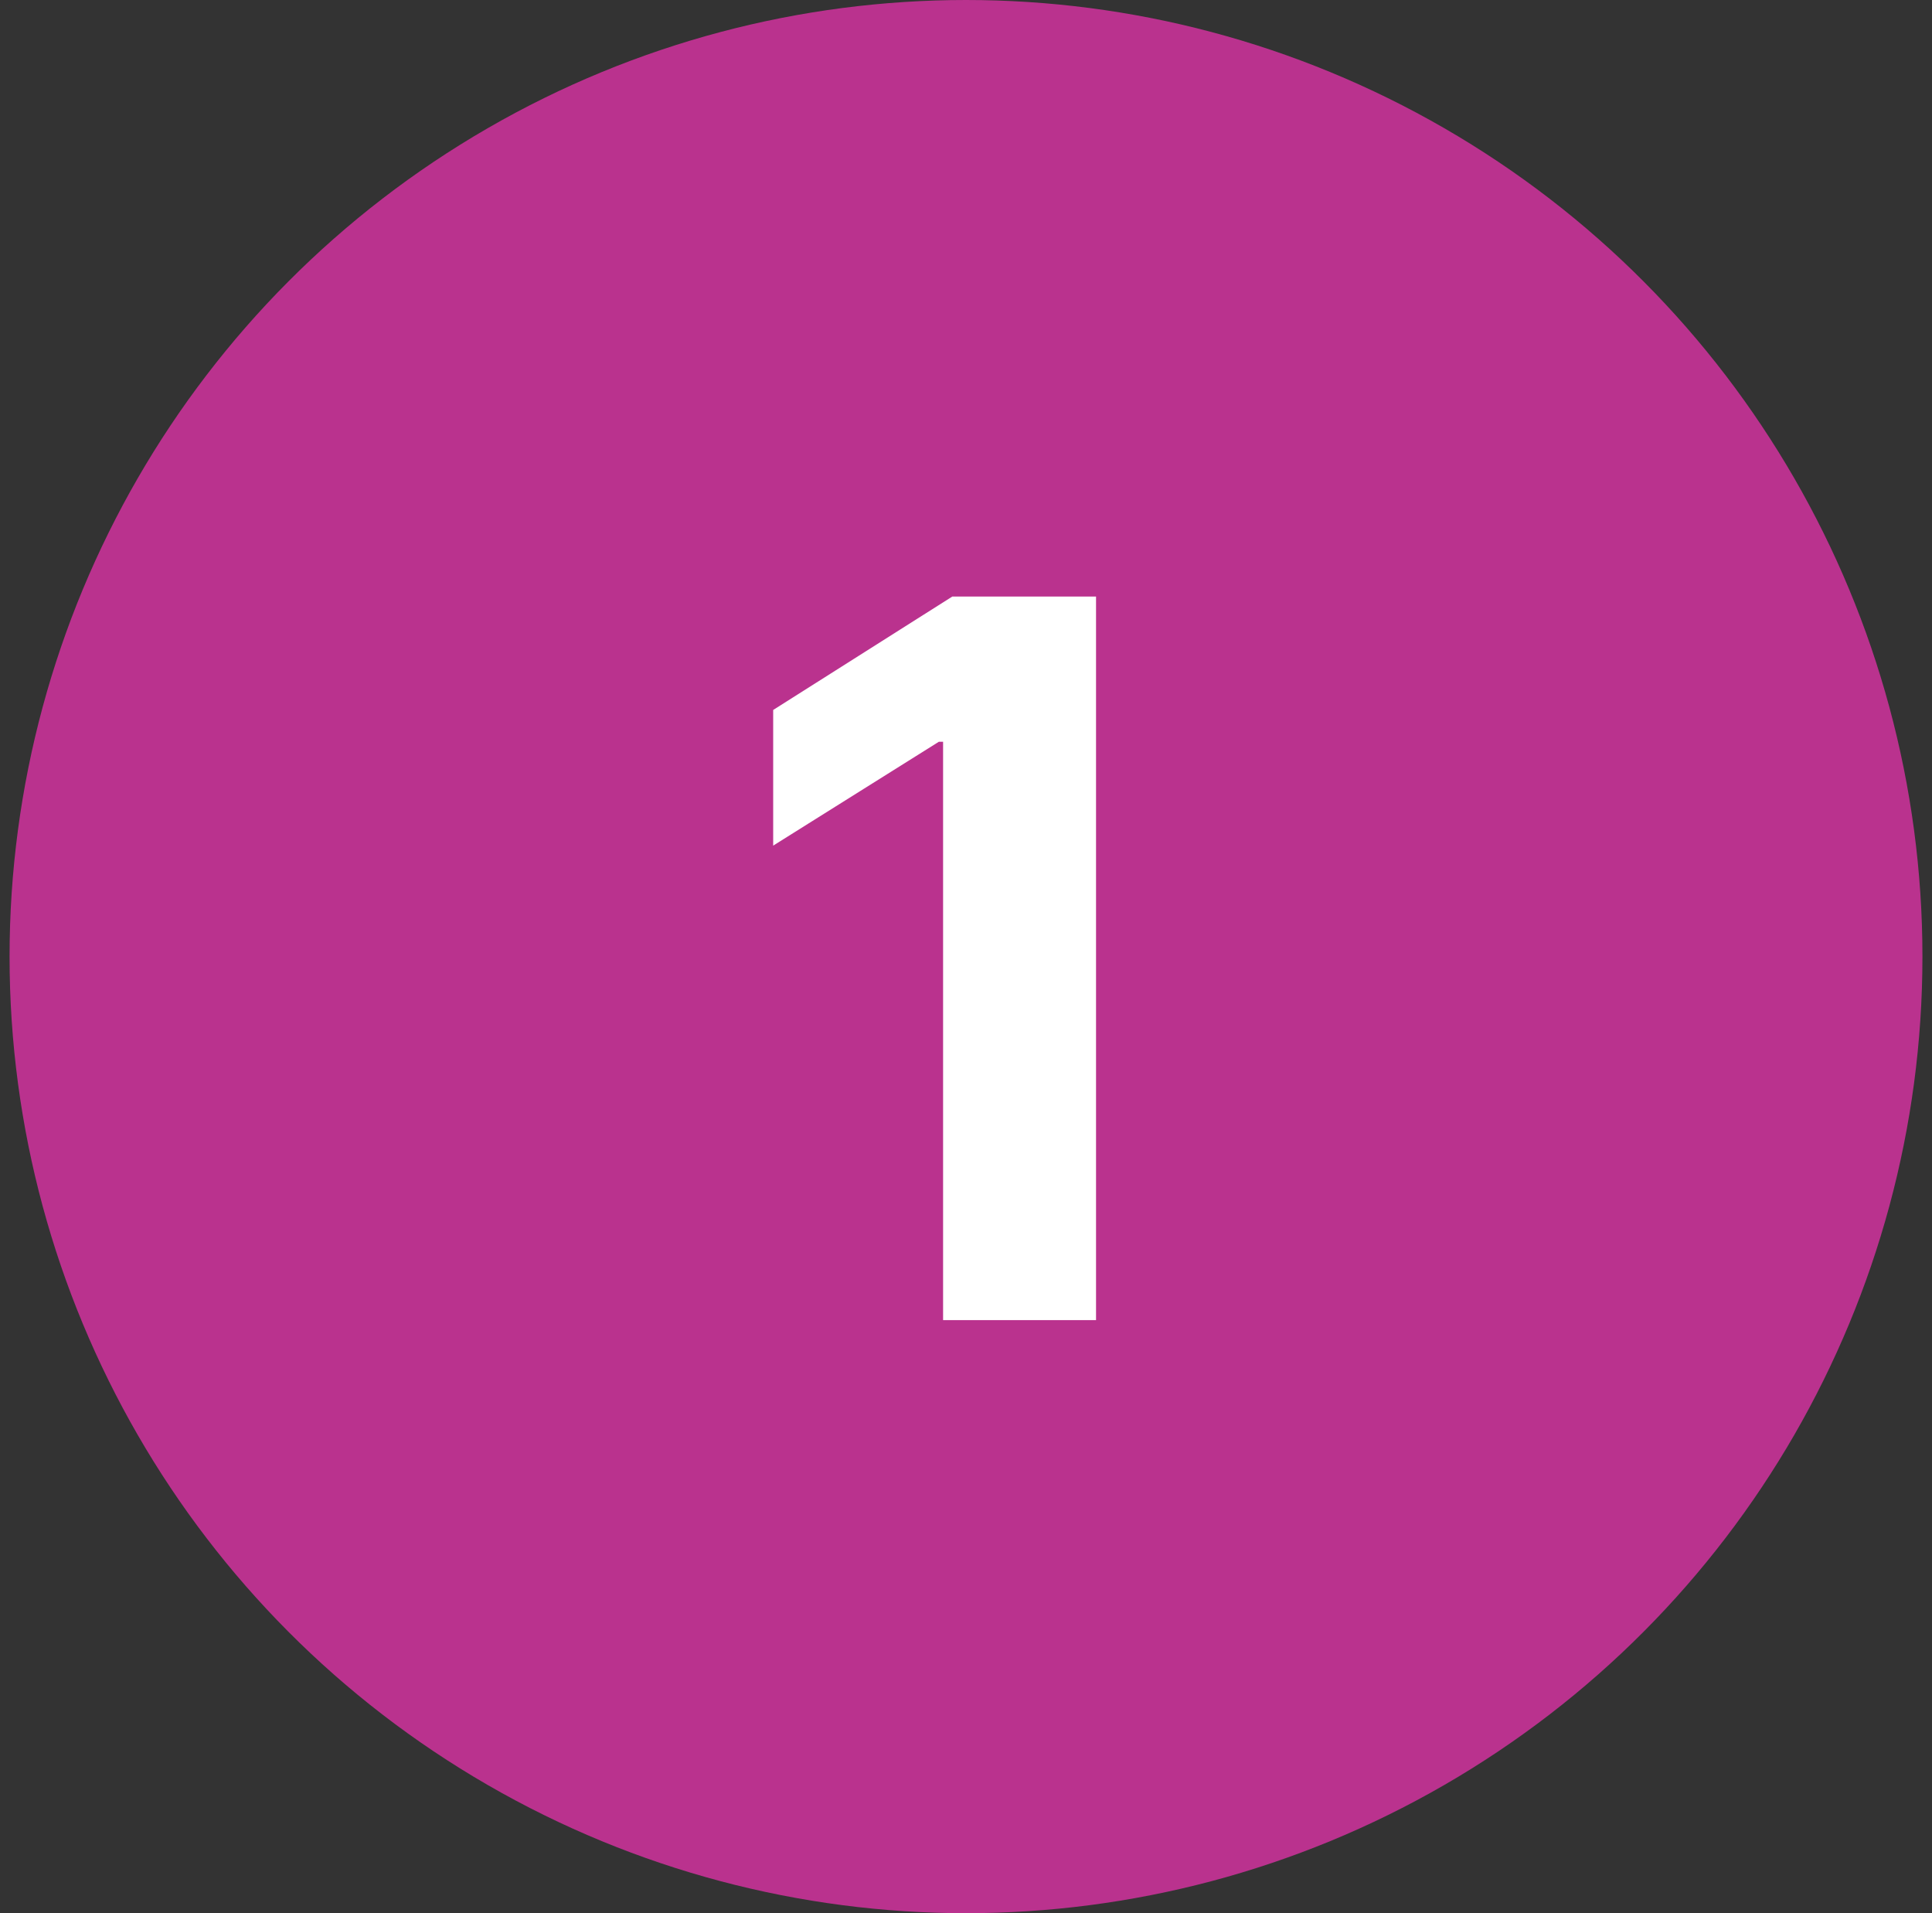
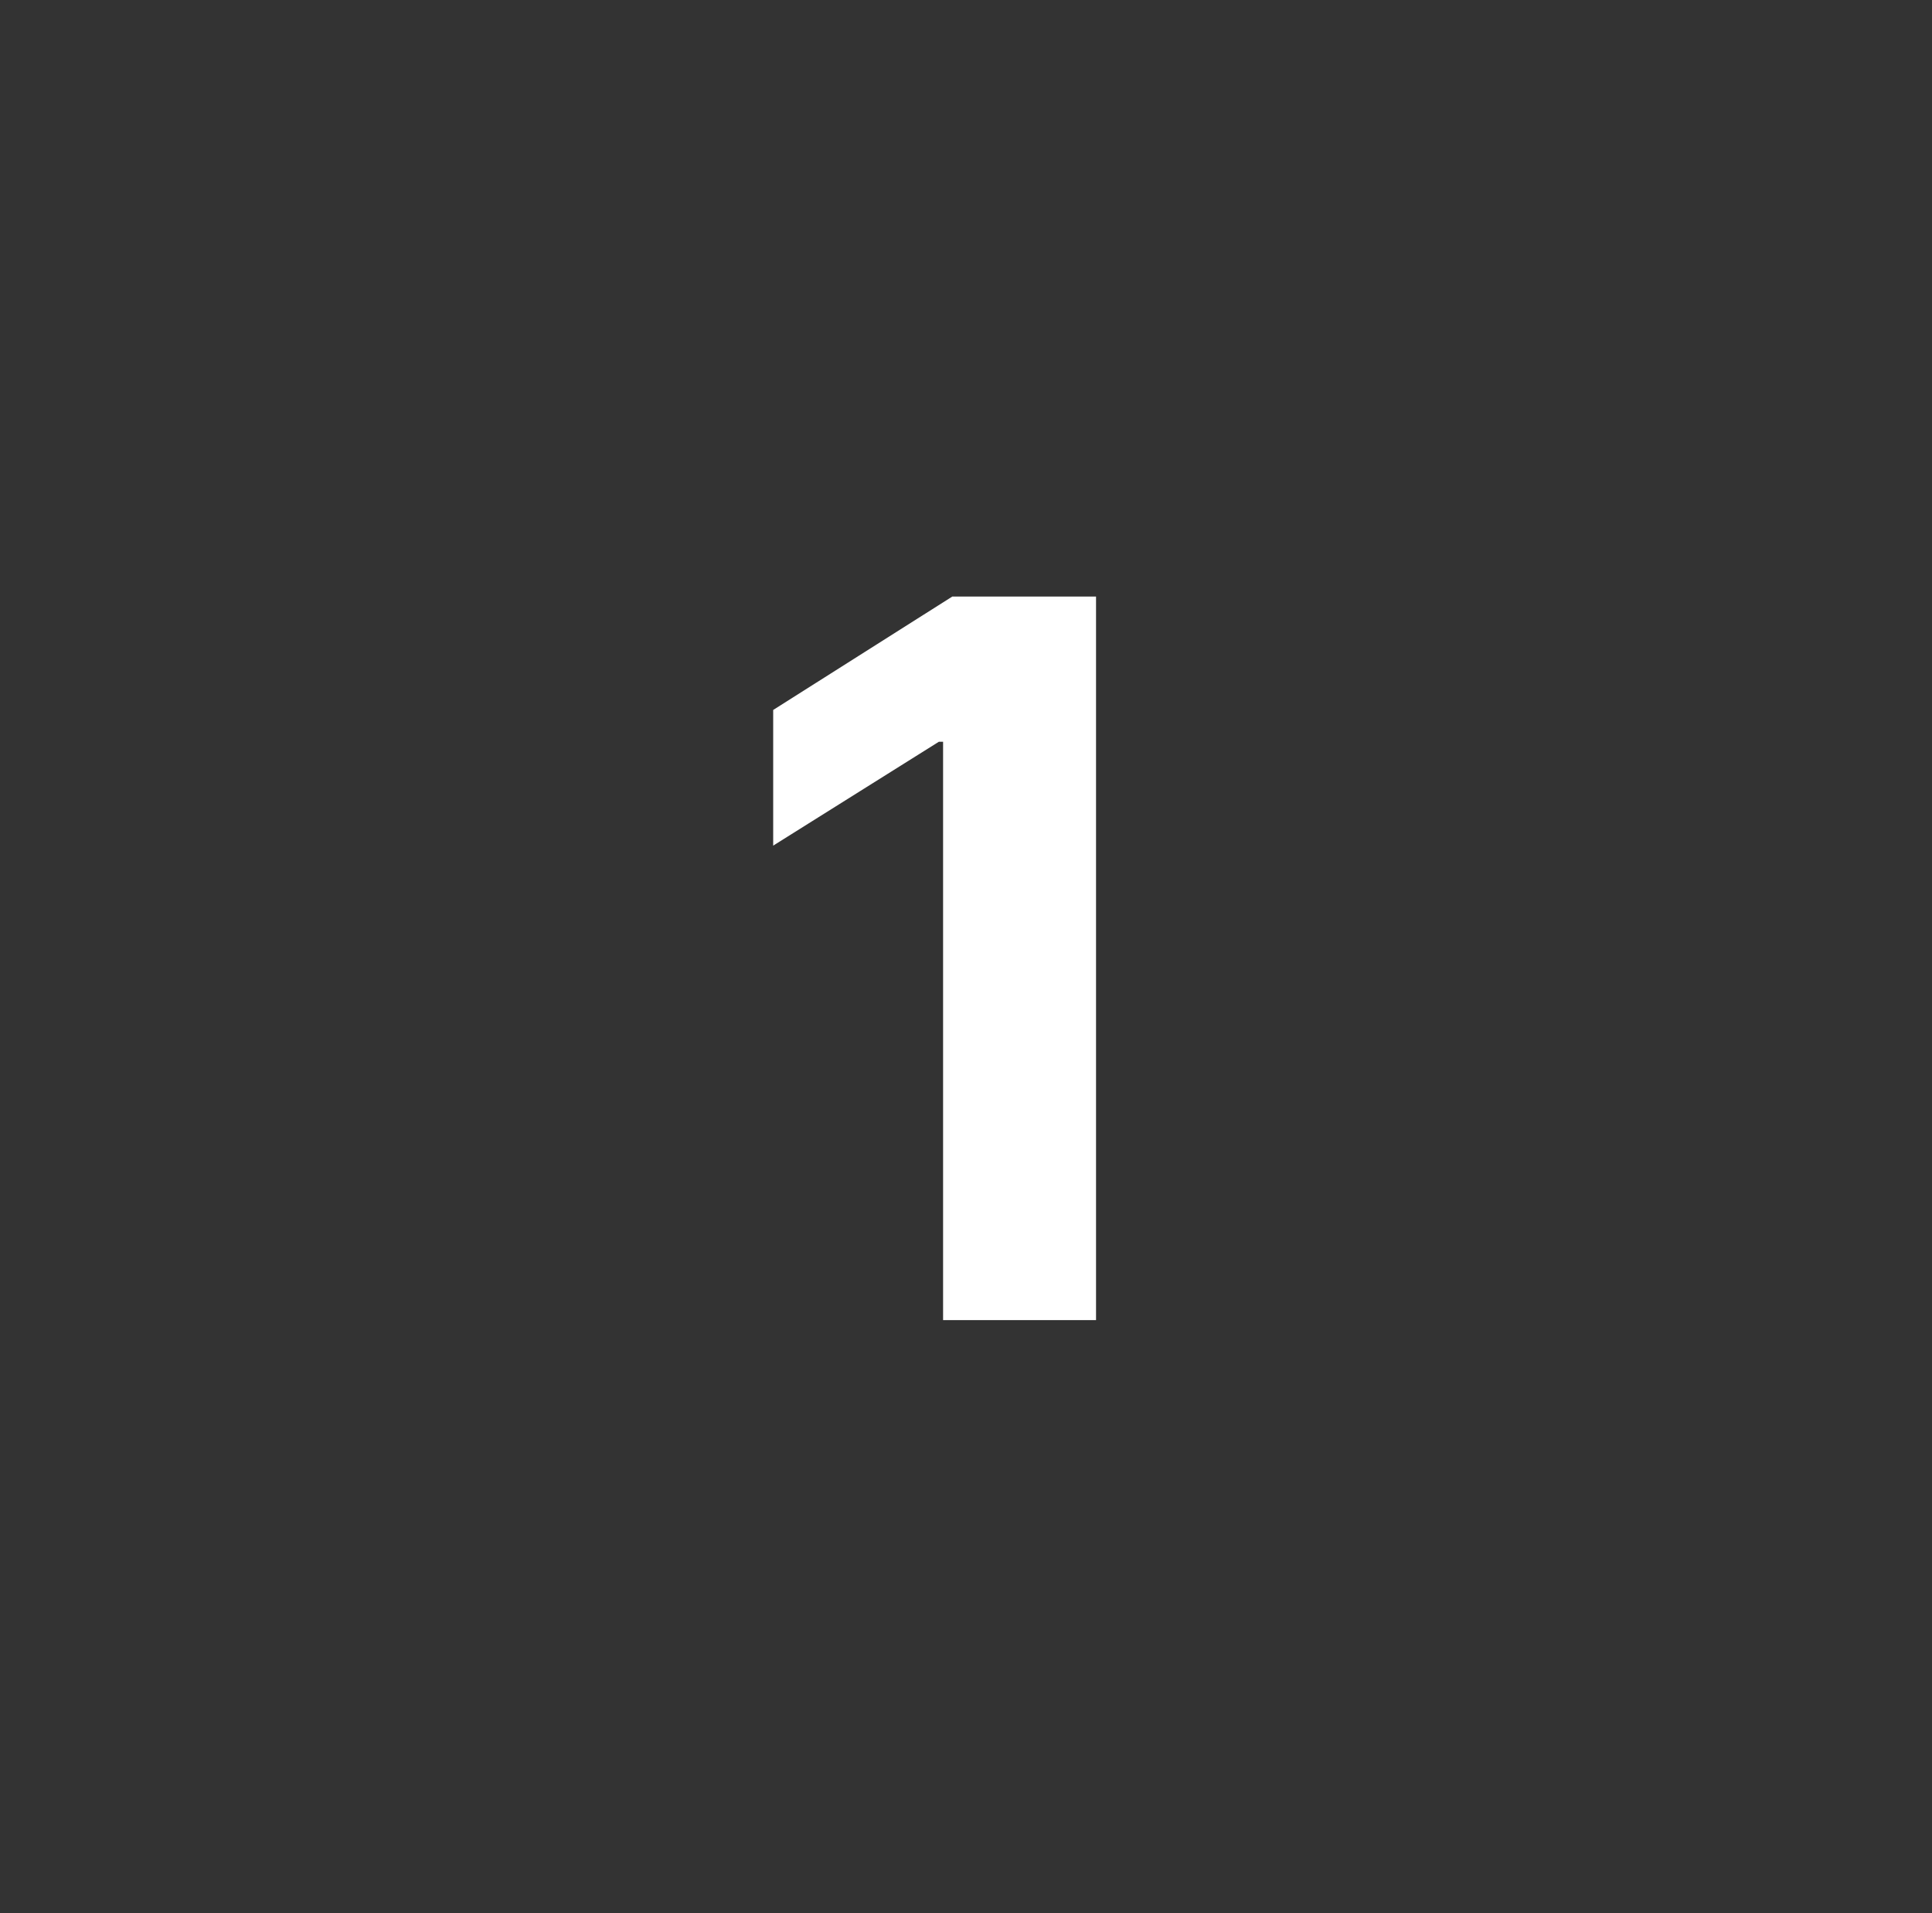
<svg xmlns="http://www.w3.org/2000/svg" width="101" height="100" viewBox="0 0 101 100" fill="none">
  <rect x="0" y="0" width="101" height="100" fill="#333333" stroke="none" />
-   <circle cx="50.5" cy="50" r="50" fill="#BA328E" />
-   <path d="M57.298 31.182V69H49.302V38.771H49.08L40.42 44.2V37.109L49.782 31.182H57.298Z" fill="white" />
+   <path d="M57.298 31.182V69H49.302V38.771H49.08L40.42 44.2V37.109L49.782 31.182Z" fill="white" />
</svg>